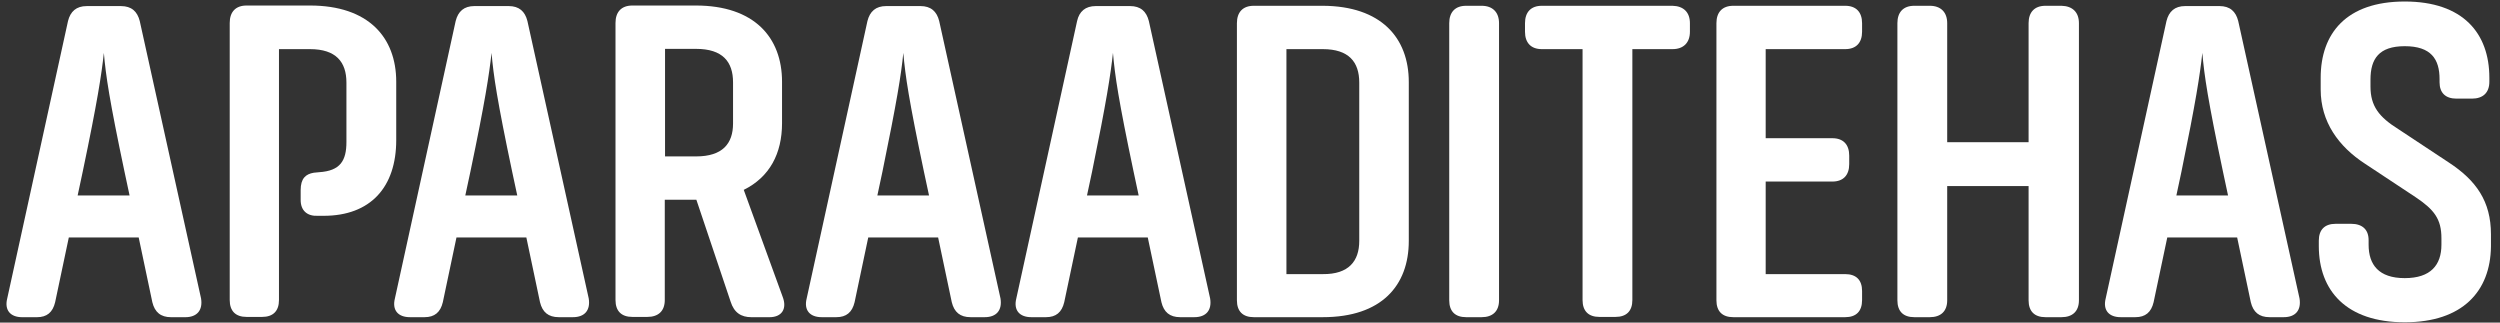
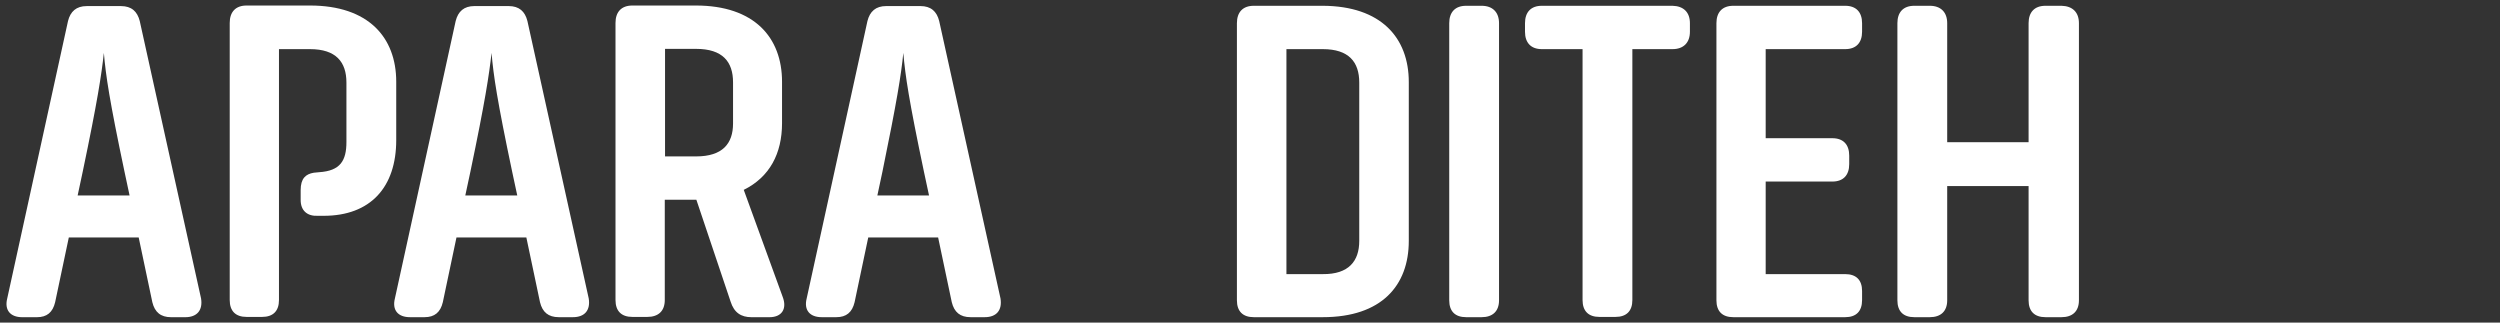
<svg xmlns="http://www.w3.org/2000/svg" width="124" height="16" viewBox="0 0 124 16" fill="none">
  <rect x="0" y="0" width="124" height="16" fill="#333333" stroke="none" />
  <path d="M9.189 15.733H8.486C7.968 15.733 7.676 15.481 7.556 14.99L6.879 11.779H3.413L2.735 14.99C2.616 15.495 2.324 15.733 1.832 15.733H1.102C0.518 15.733 0.212 15.388 0.358 14.805L3.373 1.045C3.492 0.567 3.785 0.302 4.302 0.302H6.002C6.52 0.302 6.812 0.567 6.932 1.045L9.973 14.805C10.066 15.388 9.774 15.733 9.189 15.733ZM6.427 9.696L6.175 8.515C5.431 4.986 5.245 3.738 5.152 2.624C5.033 3.712 4.834 5.025 4.103 8.515L3.851 9.696H6.427Z" fill="white" />
  <path d="M14.913 9.921V9.43C14.913 8.846 15.165 8.634 15.563 8.567L15.829 8.541C16.878 8.475 17.183 7.97 17.183 7.042V4.096C17.183 3.074 16.666 2.437 15.377 2.437H13.837V14.883C13.837 15.427 13.545 15.719 13 15.719H12.23C11.686 15.719 11.394 15.427 11.394 14.883V1.137C11.394 0.593 11.686 0.274 12.23 0.274H15.377C18.272 0.274 19.653 1.853 19.653 4.056V6.949C19.653 9.284 18.378 10.704 16.055 10.704H15.762C15.231 10.73 14.913 10.438 14.913 9.921Z" fill="white" />
  <path d="M28.418 15.732H27.714C27.196 15.732 26.904 15.48 26.784 14.989L26.107 11.778H22.641L21.964 14.989C21.845 15.493 21.552 15.732 21.061 15.732H20.331C19.746 15.732 19.441 15.387 19.587 14.804L22.601 1.044C22.721 0.566 23.013 0.301 23.531 0.301H25.231C25.749 0.301 26.041 0.566 26.16 1.044L29.201 14.804C29.294 15.387 29.002 15.732 28.418 15.732ZM25.656 9.695L25.403 8.514C24.66 4.985 24.474 3.737 24.381 2.623C24.261 3.711 24.062 5.024 23.332 8.514L23.079 9.695H25.656Z" fill="white" />
  <path d="M38.165 15.733H37.275C36.757 15.733 36.412 15.507 36.239 14.963L34.54 9.908H34.513H32.973V14.883C32.973 15.427 32.654 15.719 32.109 15.719H31.366C30.821 15.719 30.529 15.427 30.529 14.883V1.137C30.529 0.593 30.821 0.274 31.366 0.274H34.513C37.408 0.274 38.789 1.853 38.789 4.056V6.113C38.789 7.612 38.178 8.78 36.89 9.417L38.816 14.711C39.054 15.321 38.776 15.733 38.165 15.733ZM32.986 7.758H34.526C35.841 7.758 36.359 7.121 36.359 6.126V4.083C36.359 3.061 35.841 2.424 34.526 2.424H32.986V7.758Z" fill="white" />
  <path d="M48.842 15.732H48.138C47.62 15.732 47.328 15.48 47.208 14.989L46.531 11.778H43.065L42.388 14.989C42.268 15.493 41.976 15.732 41.485 15.732H40.755C40.17 15.732 39.865 15.387 40.011 14.804L43.025 1.044C43.145 0.566 43.437 0.301 43.955 0.301H45.655C46.172 0.301 46.465 0.566 46.584 1.044L49.625 14.804C49.718 15.387 49.426 15.732 48.842 15.732ZM46.08 9.695L45.827 8.514C45.084 4.985 44.898 3.737 44.805 2.623C44.698 3.711 44.486 5.024 43.769 8.514L43.517 9.695H46.08Z" fill="white" />
-   <path d="M59.24 15.732H58.536C58.018 15.732 57.726 15.48 57.607 14.989L56.929 11.778H53.464L52.786 14.989C52.667 15.493 52.375 15.732 51.883 15.732H51.153C50.569 15.732 50.263 15.387 50.409 14.804L53.424 1.044C53.53 0.566 53.835 0.301 54.353 0.301H56.053C56.571 0.301 56.863 0.566 56.983 1.044L60.023 14.804C60.117 15.387 59.824 15.732 59.24 15.732ZM56.478 9.695L56.226 8.514C55.482 4.985 55.296 3.737 55.203 2.623C55.084 3.711 54.884 5.024 54.167 8.514L53.915 9.695H56.478Z" fill="white" />
  <path d="M69.876 4.069V11.95C69.876 14.166 68.521 15.732 65.613 15.732H62.187C61.643 15.732 61.351 15.44 61.351 14.896V1.15C61.351 0.606 61.643 0.287 62.187 0.287H65.613C68.508 0.3 69.876 1.879 69.876 4.069ZM67.419 11.95V4.095C67.419 3.074 66.901 2.437 65.613 2.437H63.807V13.596H65.613C66.901 13.609 67.419 12.945 67.419 11.95Z" fill="white" />
  <path d="M71.882 14.896V1.15C71.882 0.606 72.174 0.287 72.719 0.287H73.489C74.033 0.287 74.352 0.606 74.352 1.15V14.896C74.352 15.44 74.033 15.732 73.489 15.732H72.719C72.174 15.732 71.882 15.44 71.882 14.896Z" fill="white" />
  <path d="M83.82 1.15V1.574C83.82 2.118 83.501 2.437 82.957 2.437H80.965V14.883C80.965 15.427 80.673 15.719 80.128 15.719H79.331C78.787 15.719 78.495 15.427 78.495 14.883V2.437H76.476C75.932 2.437 75.64 2.118 75.64 1.574V1.15C75.64 0.606 75.932 0.287 76.476 0.287H82.957C83.501 0.3 83.82 0.606 83.82 1.15Z" fill="white" />
  <path d="M91.522 15.732H85.971C85.427 15.732 85.135 15.44 85.135 14.896V1.15C85.135 0.606 85.427 0.287 85.971 0.287H91.522C92.067 0.287 92.359 0.606 92.359 1.15V1.574C92.359 2.118 92.067 2.437 91.522 2.437H87.578V6.855H90.885C91.429 6.855 91.721 7.174 91.721 7.718V8.142C91.721 8.686 91.429 9.005 90.885 9.005H87.578V13.596H91.522C92.067 13.596 92.359 13.888 92.359 14.432V14.883C92.359 15.44 92.067 15.732 91.522 15.732Z" fill="white" />
  <path d="M103.115 1.15V14.896C103.115 15.44 102.796 15.732 102.251 15.732H101.455C100.91 15.732 100.618 15.44 100.618 14.896V9.23H96.581V14.896C96.581 15.44 96.263 15.732 95.718 15.732H94.948C94.403 15.732 94.111 15.44 94.111 14.896V1.15C94.111 0.606 94.403 0.287 94.948 0.287H95.718C96.263 0.287 96.581 0.606 96.581 1.15V7.054H100.618V1.15C100.618 0.606 100.91 0.287 101.455 0.287H102.251C102.796 0.3 103.115 0.606 103.115 1.15Z" fill="white" />
-   <path d="M113.273 15.732H112.569C112.052 15.732 111.759 15.48 111.64 14.989L110.963 11.778H107.497L106.819 14.989C106.7 15.493 106.408 15.732 105.916 15.732H105.186C104.602 15.732 104.296 15.387 104.442 14.804L107.457 1.044C107.576 0.566 107.869 0.301 108.386 0.301H110.086C110.604 0.301 110.896 0.566 111.016 1.044L114.057 14.804C114.15 15.387 113.858 15.732 113.273 15.732ZM110.511 9.695L110.259 8.514C109.515 4.985 109.329 3.737 109.236 2.623C109.117 3.711 108.918 5.024 108.2 8.514L107.948 9.695H110.511Z" fill="white" />
-   <path d="M115.106 4.441V3.857C115.106 1.667 116.367 0.075 119.275 0.075C122.17 0.075 123.472 1.654 123.472 3.857V4.056C123.472 4.6 123.153 4.892 122.608 4.892H121.838C121.294 4.892 121.002 4.6 121.002 4.082V3.923C121.002 2.928 120.577 2.291 119.275 2.291C117.987 2.291 117.576 2.928 117.576 3.95V4.295C117.576 5.263 118.001 5.807 118.957 6.404L121.466 8.063C122.821 8.952 123.551 9.987 123.551 11.619V12.229C123.525 14.445 122.144 15.985 119.275 15.985C116.38 15.985 115.013 14.419 115.013 12.203V11.938C115.013 11.393 115.305 11.101 115.849 11.101H116.62C117.164 11.101 117.483 11.38 117.483 11.911V12.136C117.483 13.132 117.987 13.795 119.275 13.795C120.563 13.795 121.095 13.145 121.095 12.136V11.818C121.095 10.863 120.736 10.398 119.806 9.775L117.297 8.116C115.995 7.267 115.106 6.046 115.106 4.441Z" fill="white" />
</svg>